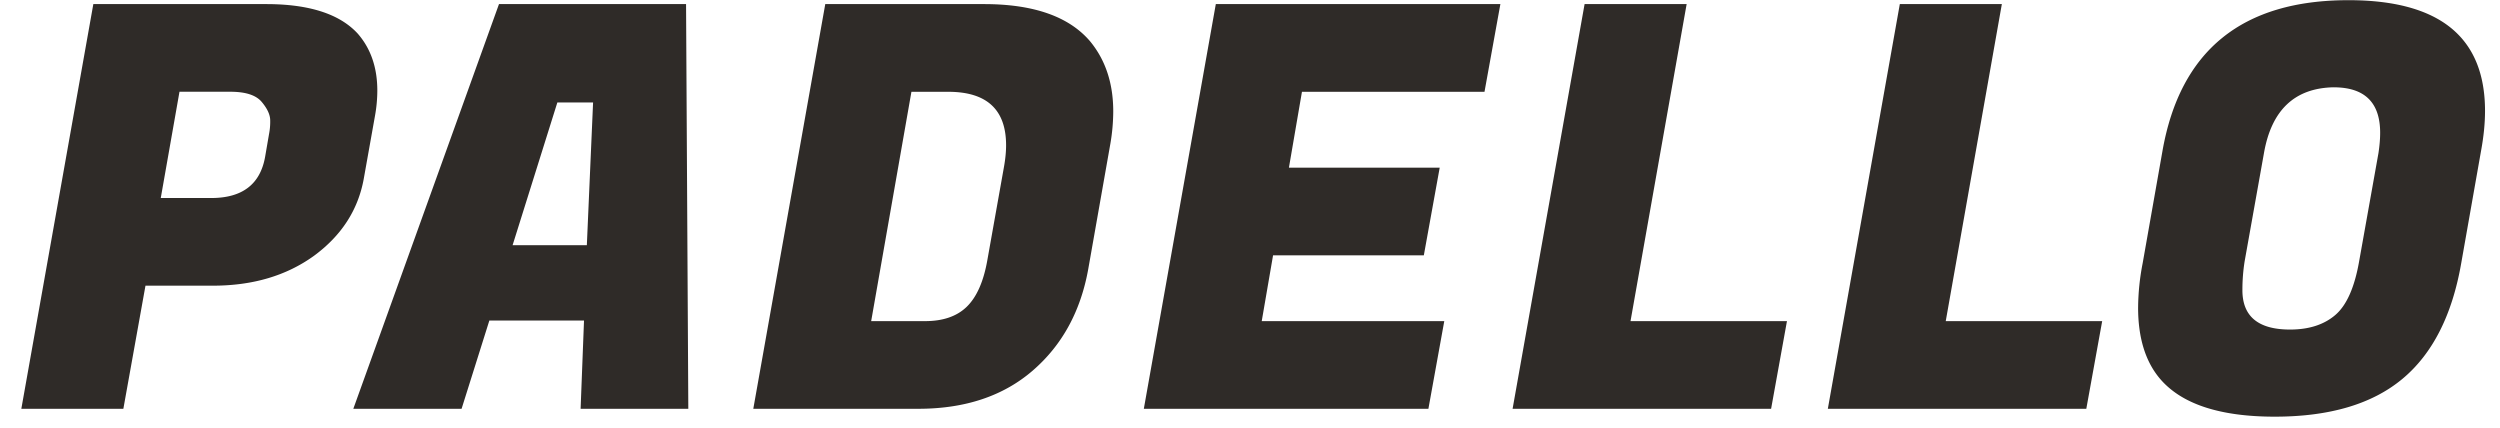
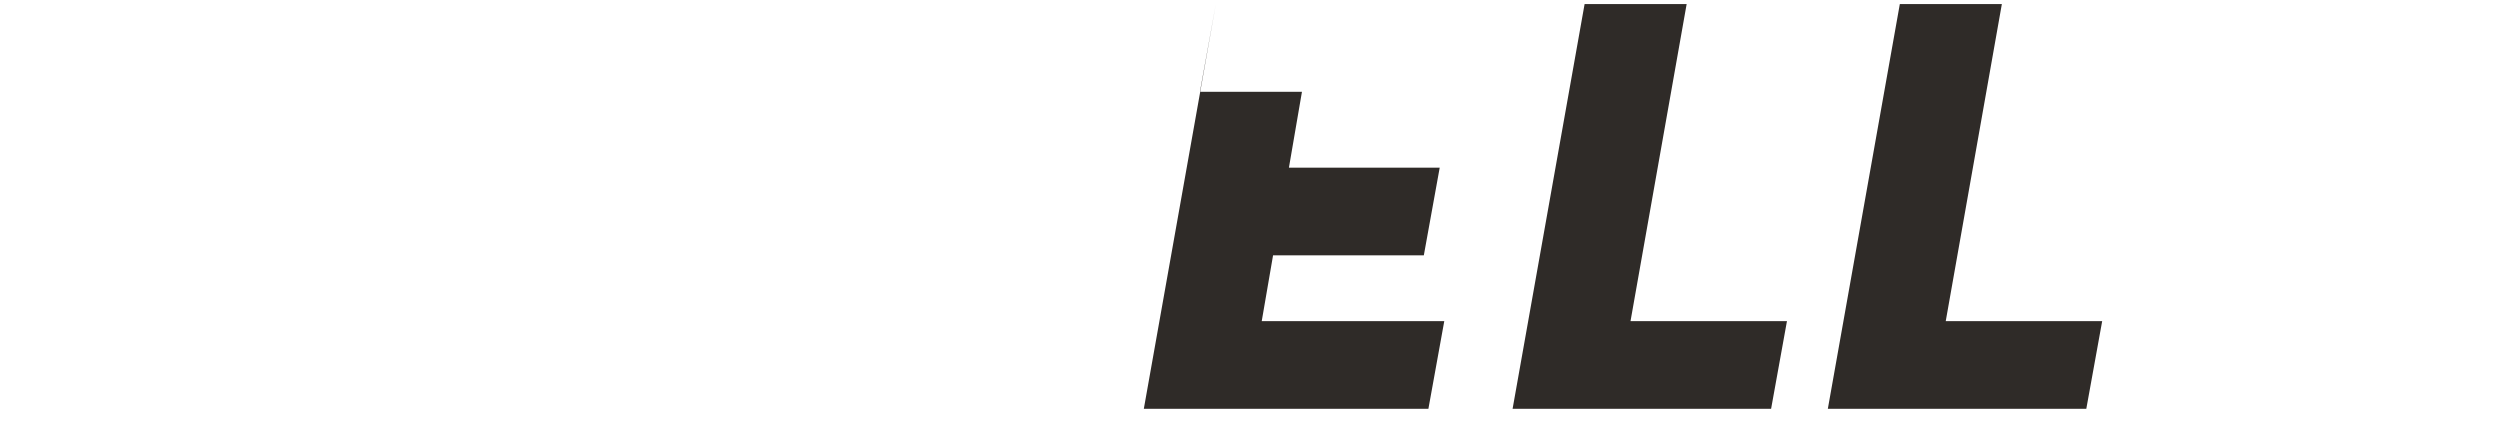
<svg xmlns="http://www.w3.org/2000/svg" width="111" height="19" fill="none">
-   <path d="M104.269.008c4.044 0 6.066 1.639 6.066 4.916 0 .549-.059 1.14-.176 1.772l-.881 4.991c-.403 2.313-1.275 4.026-2.618 5.141s-3.229 1.672-5.662 1.672-4.128-.558-5.084-1.672c-.654-.765-.982-1.822-.982-3.169a10.7 10.7 0 0 1 .202-1.972l.881-4.991c.788-4.459 3.54-6.688 8.254-6.688zm-.654 3.868c-1.728.033-2.76 1.007-3.095 2.92l-.856 4.792a8.09 8.09 0 0 0-.101 1.297c0 1.165.705 1.747 2.114 1.747.839 0 1.511-.216 2.014-.649s.855-1.231 1.057-2.395l.856-4.792c.05-.333.075-.632.075-.898 0-1.348-.688-2.021-2.064-2.021zM11.82.182c1.896 0 3.247.433 4.052 1.298.587.665.881 1.514.881 2.545a6.36 6.36 0 0 1-.1 1.098l-.503 2.82c-.252 1.381-.99 2.521-2.215 3.419-1.225.882-2.718 1.322-4.48 1.322H6.459l-.982 5.466H.947L4.144.182h7.676zm-4.681 8.61h2.24c1.376 0 2.173-.607 2.391-1.822l.176-1.023a2.84 2.84 0 0 0 .051-.599c0-.25-.126-.524-.378-.824s-.713-.449-1.384-.45H7.969l-.831 4.717zm23.422 9.359h-4.782l.151-3.918h-4.203l-1.233 3.918h-4.807L22.155.182h8.306l.1 17.969zm-7.802-7.263h3.297l.277-6.339h-1.586l-1.988 6.339zM43.689.182c2.198 0 3.767.549 4.707 1.647.688.832 1.032 1.872 1.032 3.119a8.59 8.59 0 0 1-.126 1.423l-.982 5.565c-.336 1.88-1.158 3.386-2.466 4.517s-3.003 1.697-5.084 1.697h-7.324L36.642.182h7.047zm-5.008 14.076h2.391c.788 0 1.401-.208 1.837-.624.453-.432.763-1.131.931-2.096l.73-4.093c.067-.366.1-.699.1-.998 0-1.58-.856-2.371-2.567-2.371h-1.636L38.68 14.258z" fill-rule="evenodd" fill="#2f2b28" />
-   <path d="M65.912 4.075h-8.105l-.579 3.369h6.695l-.705 3.893h-6.694l-.503 2.92h8.105l-.705 3.893H50.786L53.982.182h12.635l-.705 3.893zm6.482 10.183h6.947l-.704 3.893H67.159L70.356.182h4.531l-2.492 14.076zm13.997 0h6.946l-.705 3.893H81.156L84.352.182h4.53l-2.491 14.076z" fill="#2f2b28" />
+   <path d="M65.912 4.075h-8.105l-.579 3.369h6.695l-.705 3.893h-6.694l-.503 2.92h8.105l-.705 3.893H50.786L53.982.182l-.705 3.893zm6.482 10.183h6.947l-.704 3.893H67.159L70.356.182h4.531l-2.492 14.076zm13.997 0h6.946l-.705 3.893H81.156L84.352.182h4.53l-2.491 14.076z" fill="#2f2b28" />
</svg>